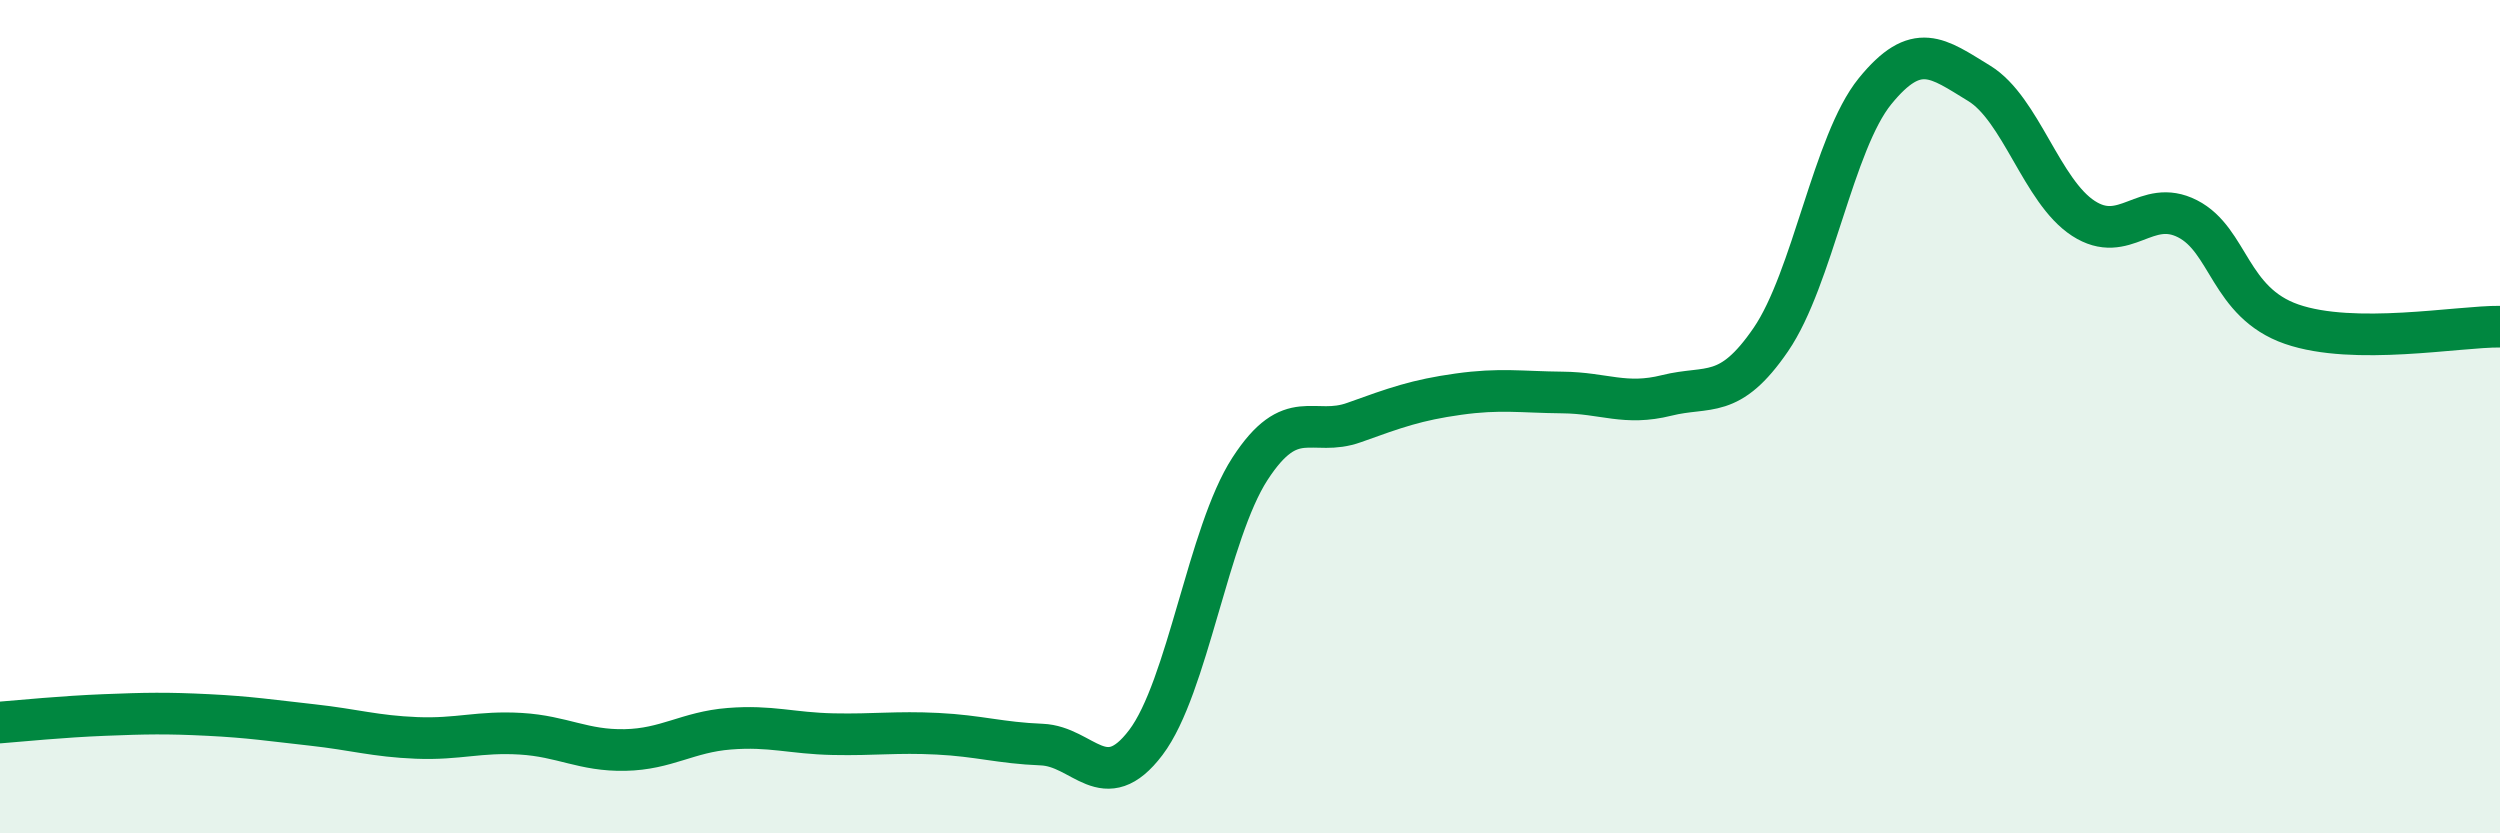
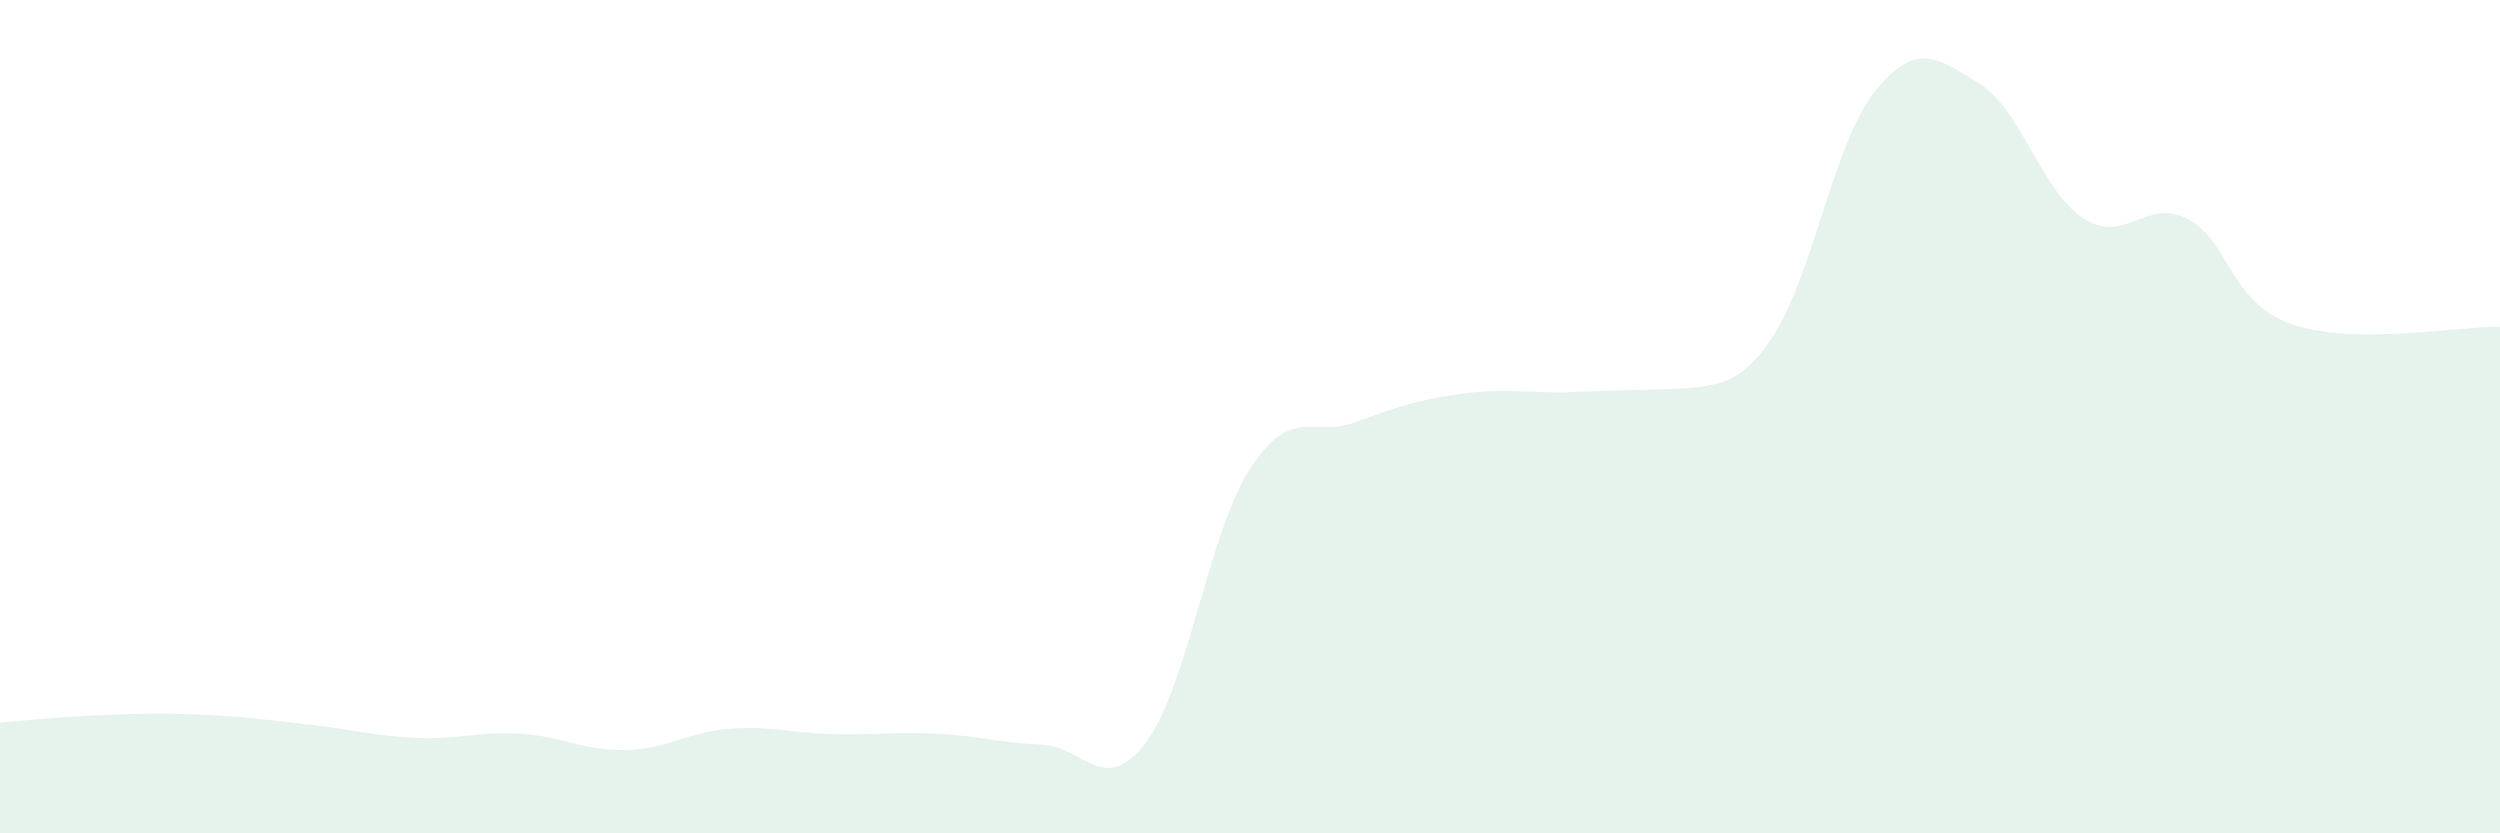
<svg xmlns="http://www.w3.org/2000/svg" width="60" height="20" viewBox="0 0 60 20">
-   <path d="M 0,17.34 C 0.5,17.3 1.5,17.2 2.5,17.16 C 3.5,17.12 4,17.11 5,17.16 C 6,17.21 6.5,17.29 7.5,17.4 C 8.5,17.51 9,17.67 10,17.71 C 11,17.75 11.5,17.55 12.5,17.61 C 13.5,17.67 14,18.02 15,18 C 16,17.98 16.5,17.57 17.5,17.49 C 18.5,17.41 19,17.6 20,17.62 C 21,17.64 21.5,17.56 22.5,17.61 C 23.5,17.66 24,17.83 25,17.87 C 26,17.91 26.5,19.14 27.5,17.82 C 28.5,16.5 29,12.79 30,11.25 C 31,9.71 31.5,10.5 32.5,10.14 C 33.5,9.78 34,9.6 35,9.46 C 36,9.32 36.5,9.41 37.5,9.42 C 38.5,9.43 39,9.74 40,9.49 C 41,9.24 41.5,9.61 42.5,8.15 C 43.5,6.69 44,3.42 45,2.19 C 46,0.96 46.5,1.39 47.5,2 C 48.5,2.61 49,4.59 50,5.24 C 51,5.89 51.5,4.74 52.5,5.25 C 53.5,5.76 53.5,7.26 55,7.78 C 56.5,8.3 59,7.83 60,7.84L60 20L0 20Z" fill="#008740" opacity="0.1" stroke-linecap="round" stroke-linejoin="round" />
-   <path d="M 0,17.34 C 0.5,17.3 1.5,17.2 2.5,17.16 C 3.5,17.12 4,17.11 5,17.16 C 6,17.21 6.5,17.29 7.5,17.4 C 8.5,17.51 9,17.67 10,17.71 C 11,17.75 11.5,17.55 12.5,17.61 C 13.5,17.67 14,18.02 15,18 C 16,17.98 16.5,17.57 17.5,17.49 C 18.5,17.41 19,17.6 20,17.62 C 21,17.64 21.5,17.56 22.5,17.61 C 23.5,17.66 24,17.83 25,17.87 C 26,17.91 26.5,19.14 27.5,17.82 C 28.5,16.5 29,12.79 30,11.25 C 31,9.71 31.5,10.5 32.5,10.14 C 33.5,9.78 34,9.6 35,9.46 C 36,9.32 36.5,9.41 37.5,9.42 C 38.5,9.43 39,9.74 40,9.49 C 41,9.24 41.5,9.61 42.5,8.15 C 43.5,6.69 44,3.42 45,2.19 C 46,0.96 46.5,1.39 47.5,2 C 48.5,2.61 49,4.59 50,5.24 C 51,5.89 51.5,4.74 52.5,5.25 C 53.5,5.76 53.5,7.26 55,7.78 C 56.5,8.3 59,7.83 60,7.84" stroke="#008740" stroke-width="1" fill="none" stroke-linecap="round" stroke-linejoin="round" />
+   <path d="M 0,17.34 C 0.5,17.3 1.5,17.2 2.5,17.16 C 3.5,17.12 4,17.11 5,17.16 C 6,17.21 6.5,17.29 7.5,17.4 C 8.5,17.51 9,17.67 10,17.71 C 11,17.75 11.5,17.55 12.5,17.61 C 13.5,17.67 14,18.02 15,18 C 16,17.98 16.5,17.57 17.5,17.49 C 18.5,17.41 19,17.6 20,17.62 C 21,17.64 21.5,17.56 22.5,17.61 C 23.5,17.66 24,17.83 25,17.87 C 26,17.91 26.5,19.14 27.5,17.82 C 28.5,16.5 29,12.79 30,11.25 C 31,9.71 31.5,10.5 32.5,10.14 C 33.5,9.78 34,9.6 35,9.46 C 36,9.32 36.5,9.41 37.5,9.42 C 41,9.24 41.5,9.61 42.5,8.15 C 43.5,6.69 44,3.42 45,2.19 C 46,0.96 46.5,1.39 47.5,2 C 48.5,2.61 49,4.59 50,5.24 C 51,5.89 51.5,4.74 52.5,5.25 C 53.5,5.76 53.5,7.26 55,7.78 C 56.5,8.3 59,7.83 60,7.84L60 20L0 20Z" fill="#008740" opacity="0.1" stroke-linecap="round" stroke-linejoin="round" />
</svg>